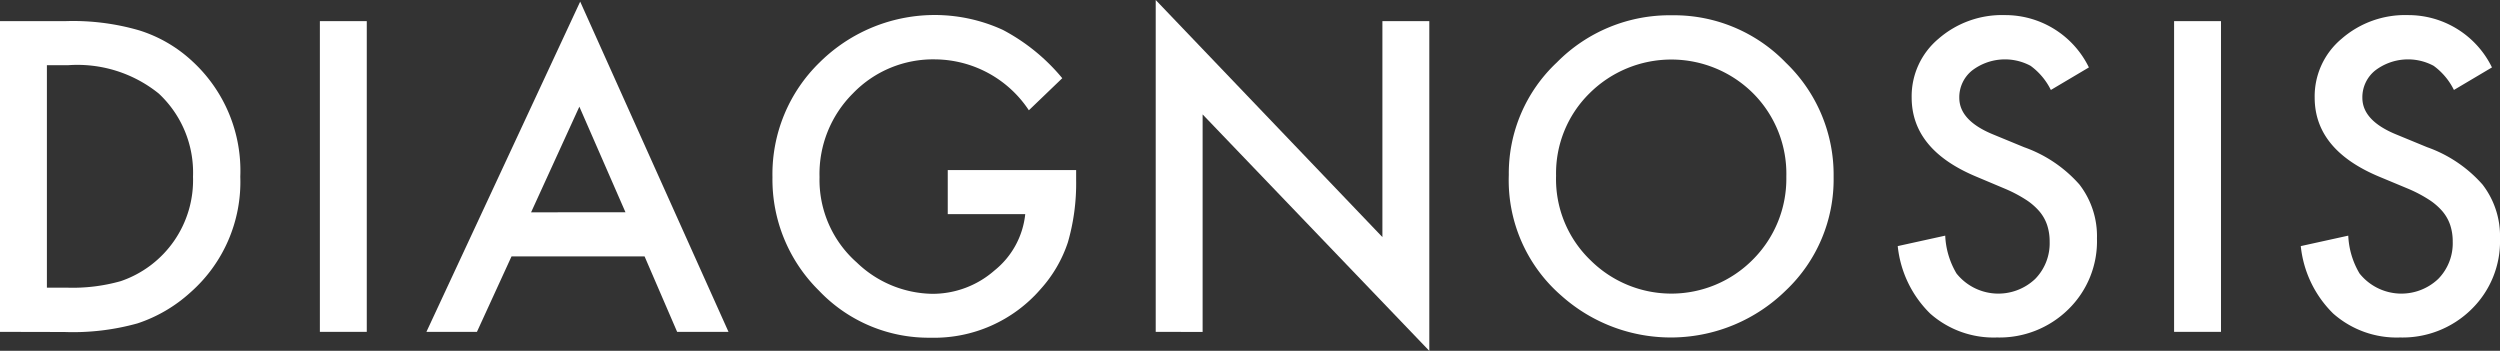
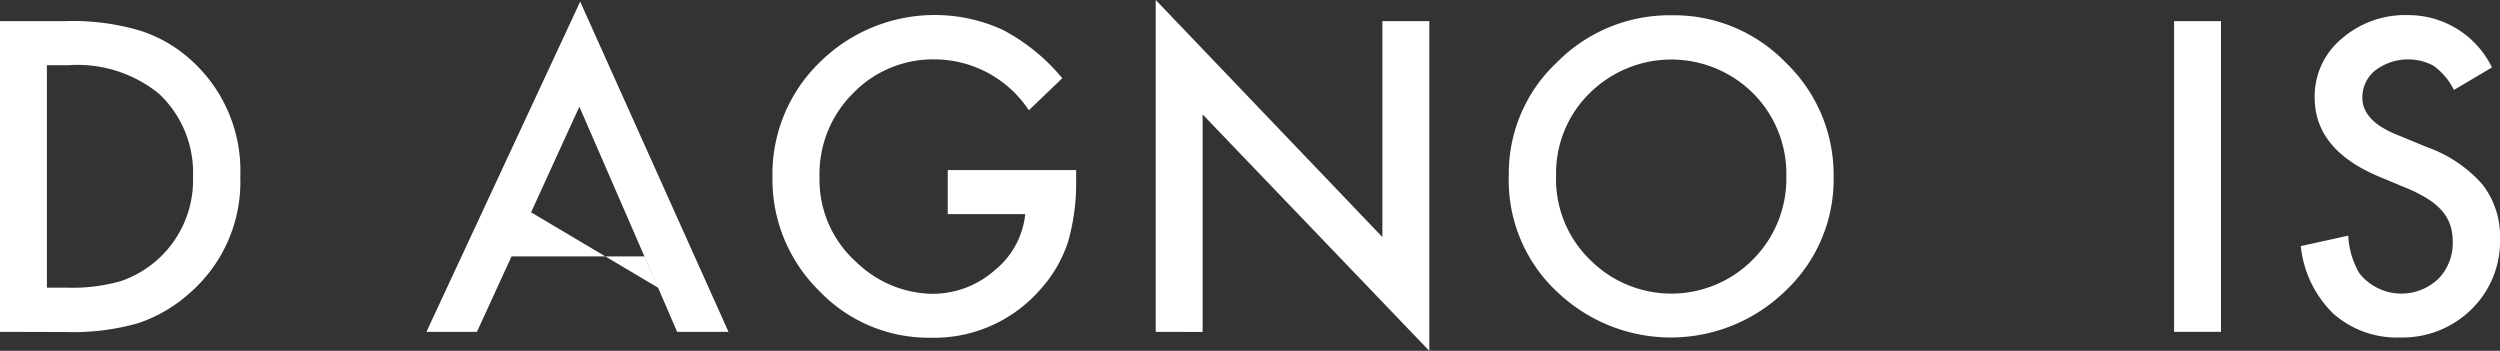
<svg xmlns="http://www.w3.org/2000/svg" width="84.917" height="11.915" viewBox="0 0 84.917 11.915">
  <rect x="0" y="0" width="84.917" height="11.915" fill="#333333" stroke="none" />
  <defs>
    <style>
      .cls-1 {
        fill: #fff;
      }
    </style>
  </defs>
  <g id="レイヤー_2" data-name="レイヤー 2">
    <g id="デザイン">
      <g>
        <path class="cls-1" d="M0,11.272V.718H2.215a8.045,8.045,0,0,1,2.515.314,4.7,4.7,0,0,1,1.8,1.046A5.047,5.047,0,0,1,8.162,6a5,5,0,0,1-1.7,3.938,5,5,0,0,1-1.791,1.046,8.159,8.159,0,0,1-2.481.293Zm1.593-1.5h.718A6.005,6.005,0,0,0,4.1,9.55,3.624,3.624,0,0,0,6.556,6,3.668,3.668,0,0,0,5.394,3.179a4.4,4.4,0,0,0-3.083-.964H1.593Z" />
-         <path class="cls-1" d="M12.458.718V11.272H10.865V.718Z" />
-         <path class="cls-1" d="M21.894,8.709H17.375L16.2,11.272H14.484L19.707.055l5.038,11.217H23Zm-.649-1.5L19.679,3.623l-1.64,3.589Z" />
+         <path class="cls-1" d="M21.894,8.709H17.375L16.2,11.272H14.484L19.707.055l5.038,11.217H23m-.649-1.5L19.679,3.623l-1.64,3.589Z" />
        <path class="cls-1" d="M32.192,5.776h4.361v.349a7.193,7.193,0,0,1-.28,2.105,4.461,4.461,0,0,1-.923,1.586,4.781,4.781,0,0,1-3.739,1.655,5.138,5.138,0,0,1-3.794-1.6,5.3,5.3,0,0,1-1.579-3.855,5.292,5.292,0,0,1,1.606-3.9,5.551,5.551,0,0,1,6.221-1.1,6.634,6.634,0,0,1,2.017,1.64L34.947,3.746a3.851,3.851,0,0,0-3.165-1.729,3.779,3.779,0,0,0-2.81,1.155,3.86,3.86,0,0,0-1.135,2.844,3.742,3.742,0,0,0,1.265,2.9A3.776,3.776,0,0,0,31.666,9.98a3.187,3.187,0,0,0,2.112-.792,2.824,2.824,0,0,0,1.046-1.915H32.192Z" />
        <path class="cls-1" d="M39.256,11.272V0l7.7,8.053V.718h1.593v11.2l-7.7-8.032v7.389Z" />
        <path class="cls-1" d="M51.249,5.947a5.168,5.168,0,0,1,1.634-3.828,5.377,5.377,0,0,1,3.91-1.6,5.279,5.279,0,0,1,3.869,1.613,5.273,5.273,0,0,1,1.62,3.876,5.19,5.19,0,0,1-1.627,3.862,5.577,5.577,0,0,1-7.615.178A5.187,5.187,0,0,1,51.249,5.947Zm1.606.021a3.818,3.818,0,0,0,1.176,2.878,3.894,3.894,0,0,0,5.5-.021A3.886,3.886,0,0,0,60.676,6a3.866,3.866,0,0,0-1.128-2.83,3.938,3.938,0,0,0-5.558,0A3.81,3.81,0,0,0,52.855,5.968Z" />
-         <path class="cls-1" d="M70.953,2.29l-1.292.766a2.241,2.241,0,0,0-.69-.821,1.839,1.839,0,0,0-1.983.158,1.165,1.165,0,0,0-.437.929q0,.773,1.148,1.244L68.752,5a4.512,4.512,0,0,1,1.88,1.268A2.864,2.864,0,0,1,71.227,8.1a3.227,3.227,0,0,1-.971,2.406,3.333,3.333,0,0,1-2.427.957,3.247,3.247,0,0,1-2.269-.814,3.744,3.744,0,0,1-1.1-2.29l1.613-.355a2.746,2.746,0,0,0,.383,1.285,1.819,1.819,0,0,0,2.673.185A1.727,1.727,0,0,0,69.62,8.21a1.775,1.775,0,0,0-.085-.564,1.419,1.419,0,0,0-.267-.471,2.1,2.1,0,0,0-.468-.4,4.6,4.6,0,0,0-.684-.359L67.1,5.988q-2.167-.915-2.167-2.679a2.545,2.545,0,0,1,.909-1.99A3.283,3.283,0,0,1,68.1.513,3.158,3.158,0,0,1,70.953,2.29Z" />
        <path class="cls-1" d="M75.44.718V11.272H73.847V.718Z" />
        <path class="cls-1" d="M84.644,2.29l-1.292.766a2.241,2.241,0,0,0-.69-.821,1.839,1.839,0,0,0-1.983.158,1.165,1.165,0,0,0-.437.929q0,.773,1.148,1.244L82.443,5a4.512,4.512,0,0,1,1.88,1.268A2.863,2.863,0,0,1,84.917,8.1a3.226,3.226,0,0,1-.97,2.406,3.333,3.333,0,0,1-2.427.957,3.251,3.251,0,0,1-2.27-.814,3.748,3.748,0,0,1-1.1-2.29l1.613-.355a2.746,2.746,0,0,0,.383,1.285,1.819,1.819,0,0,0,2.673.185,1.727,1.727,0,0,0,.492-1.265,1.775,1.775,0,0,0-.085-.564,1.437,1.437,0,0,0-.267-.471,2.1,2.1,0,0,0-.468-.4,4.6,4.6,0,0,0-.684-.359l-1.018-.424q-2.168-.915-2.167-2.679a2.545,2.545,0,0,1,.909-1.99A3.282,3.282,0,0,1,81.793.513,3.159,3.159,0,0,1,84.644,2.29Z" />
      </g>
    </g>
  </g>
</svg>